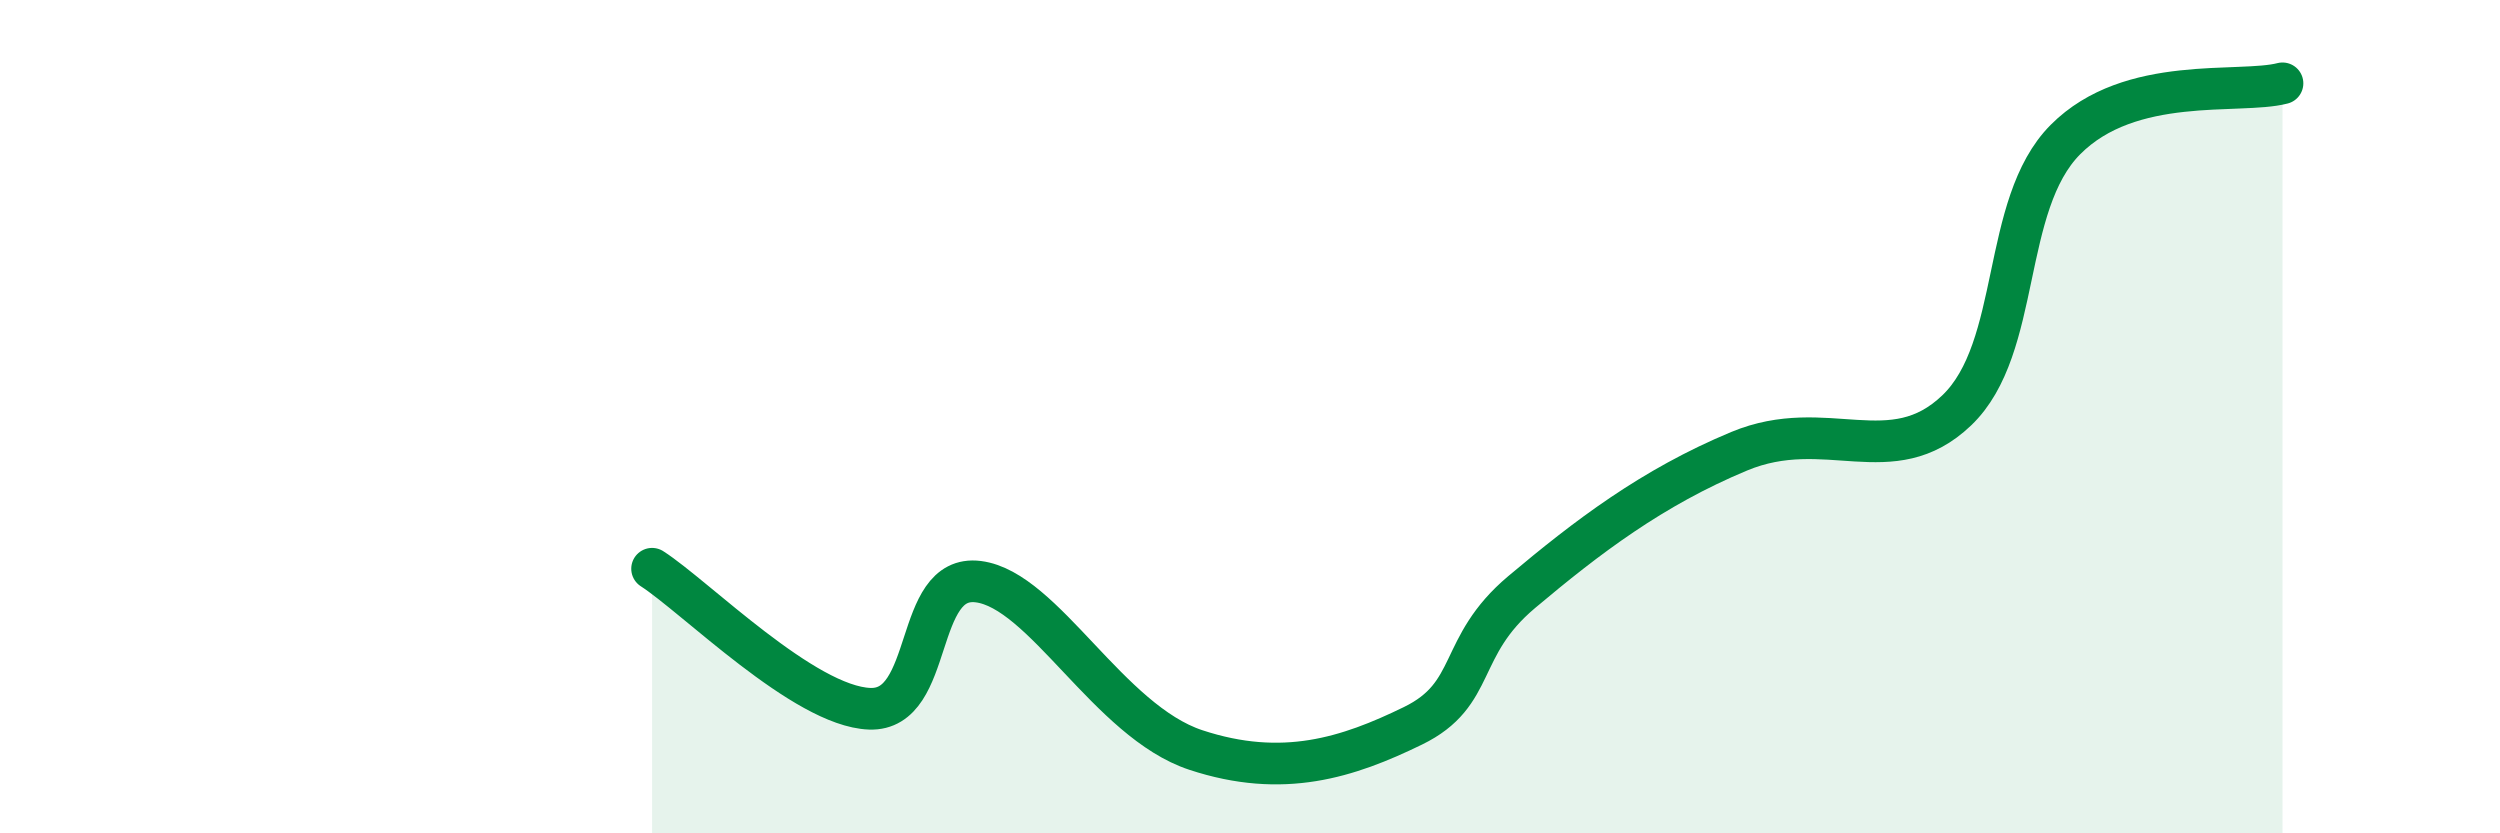
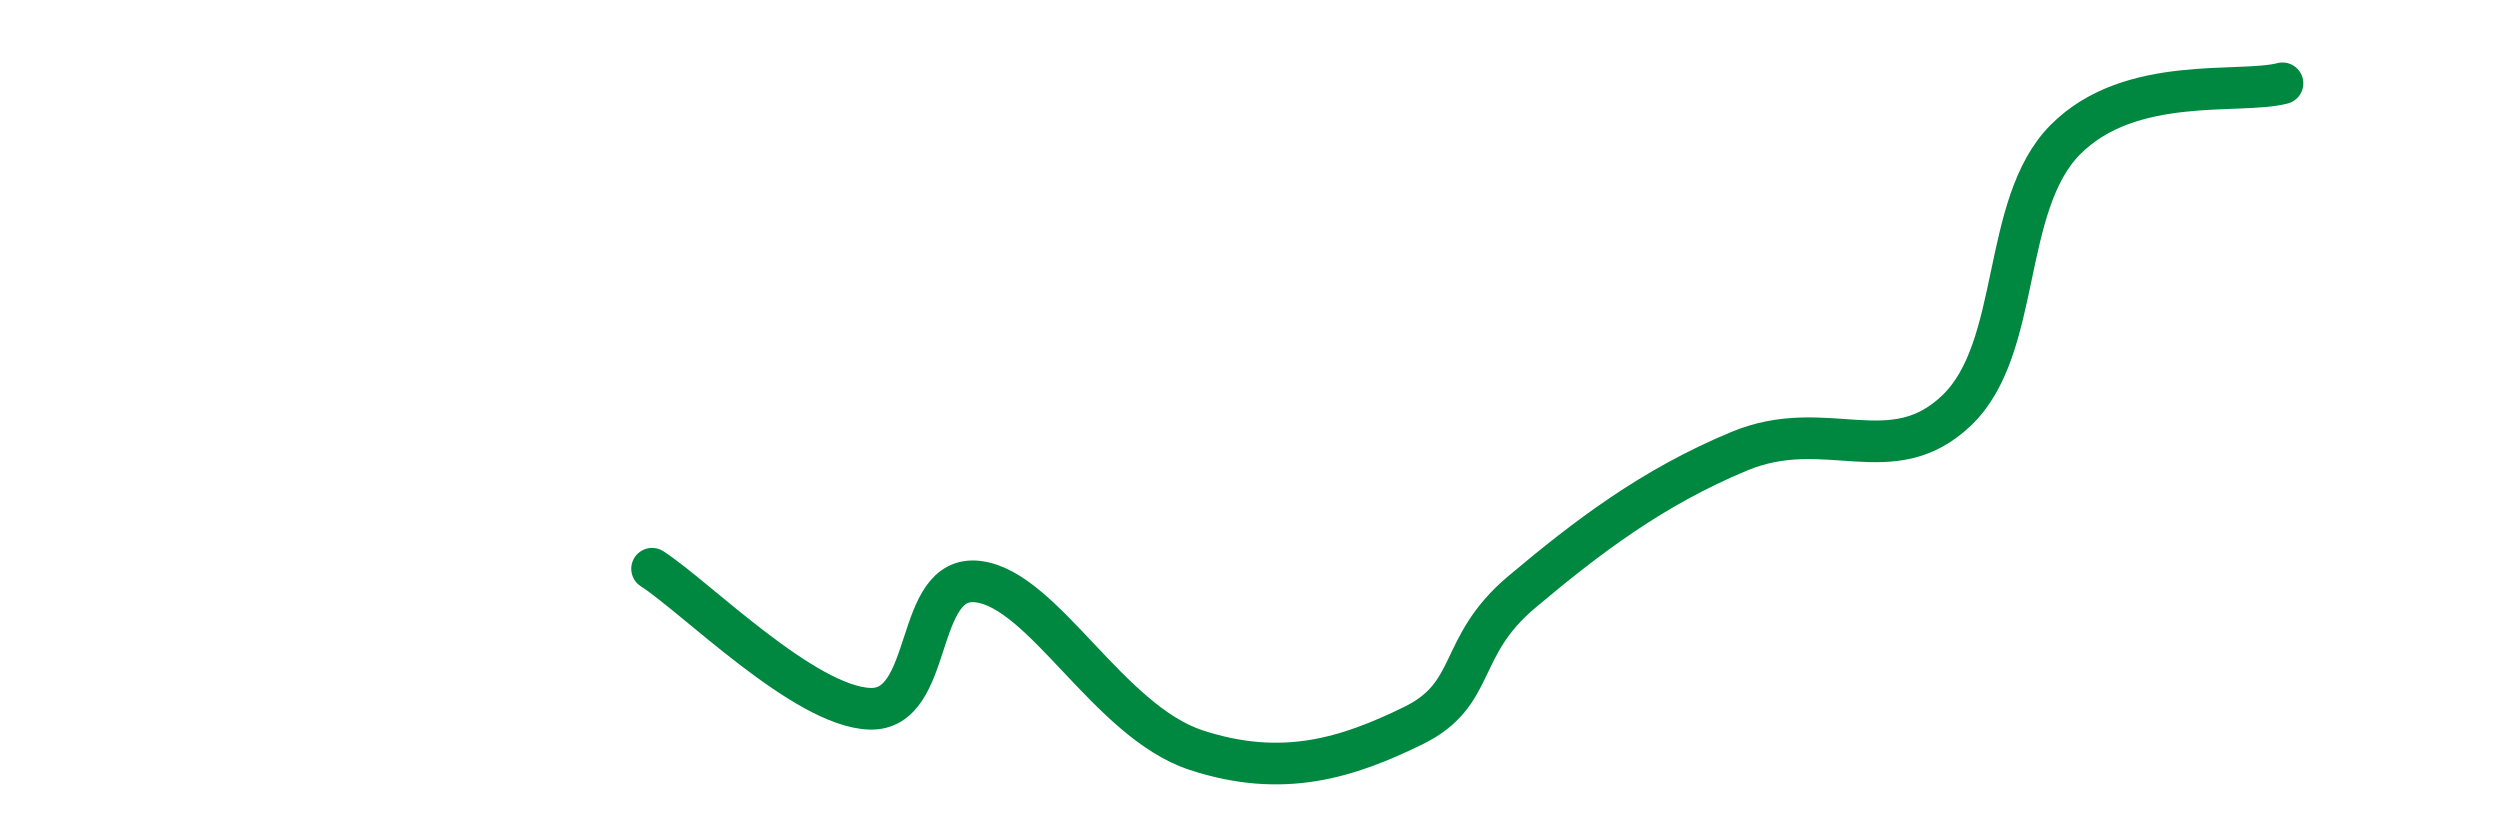
<svg xmlns="http://www.w3.org/2000/svg" width="60" height="20" viewBox="0 0 60 20">
-   <path d="M 15.65,13.65 C 16.69,14.32 19.3,16.95 20.87,17.01 C 22.44,17.07 21.91,13.76 23.48,13.96 C 25.05,14.16 26.61,17.31 28.7,18 C 30.79,18.69 32.35,18.18 33.91,17.42 C 35.47,16.66 34.95,15.53 36.52,14.21 C 38.09,12.89 39.65,11.7 41.74,10.83 C 43.83,9.96 45.39,11.35 46.96,9.85 C 48.53,8.35 48.01,4.92 49.57,3.35 C 51.13,1.78 53.74,2.27 54.78,2L54.78 20L15.65 20Z" fill="#008740" opacity="0.1" stroke-linecap="round" stroke-linejoin="round" />
  <path d="M 15.65,13.65 C 16.69,14.32 19.3,16.95 20.87,17.01 C 22.44,17.07 21.91,13.76 23.48,13.96 C 25.05,14.16 26.61,17.31 28.7,18 C 30.79,18.69 32.35,18.18 33.91,17.42 C 35.47,16.66 34.95,15.53 36.52,14.21 C 38.09,12.89 39.65,11.7 41.74,10.83 C 43.83,9.96 45.39,11.35 46.96,9.85 C 48.53,8.35 48.01,4.92 49.57,3.35 C 51.13,1.78 53.74,2.27 54.78,2" stroke="#008740" stroke-width="1" fill="none" stroke-linecap="round" stroke-linejoin="round" />
</svg>